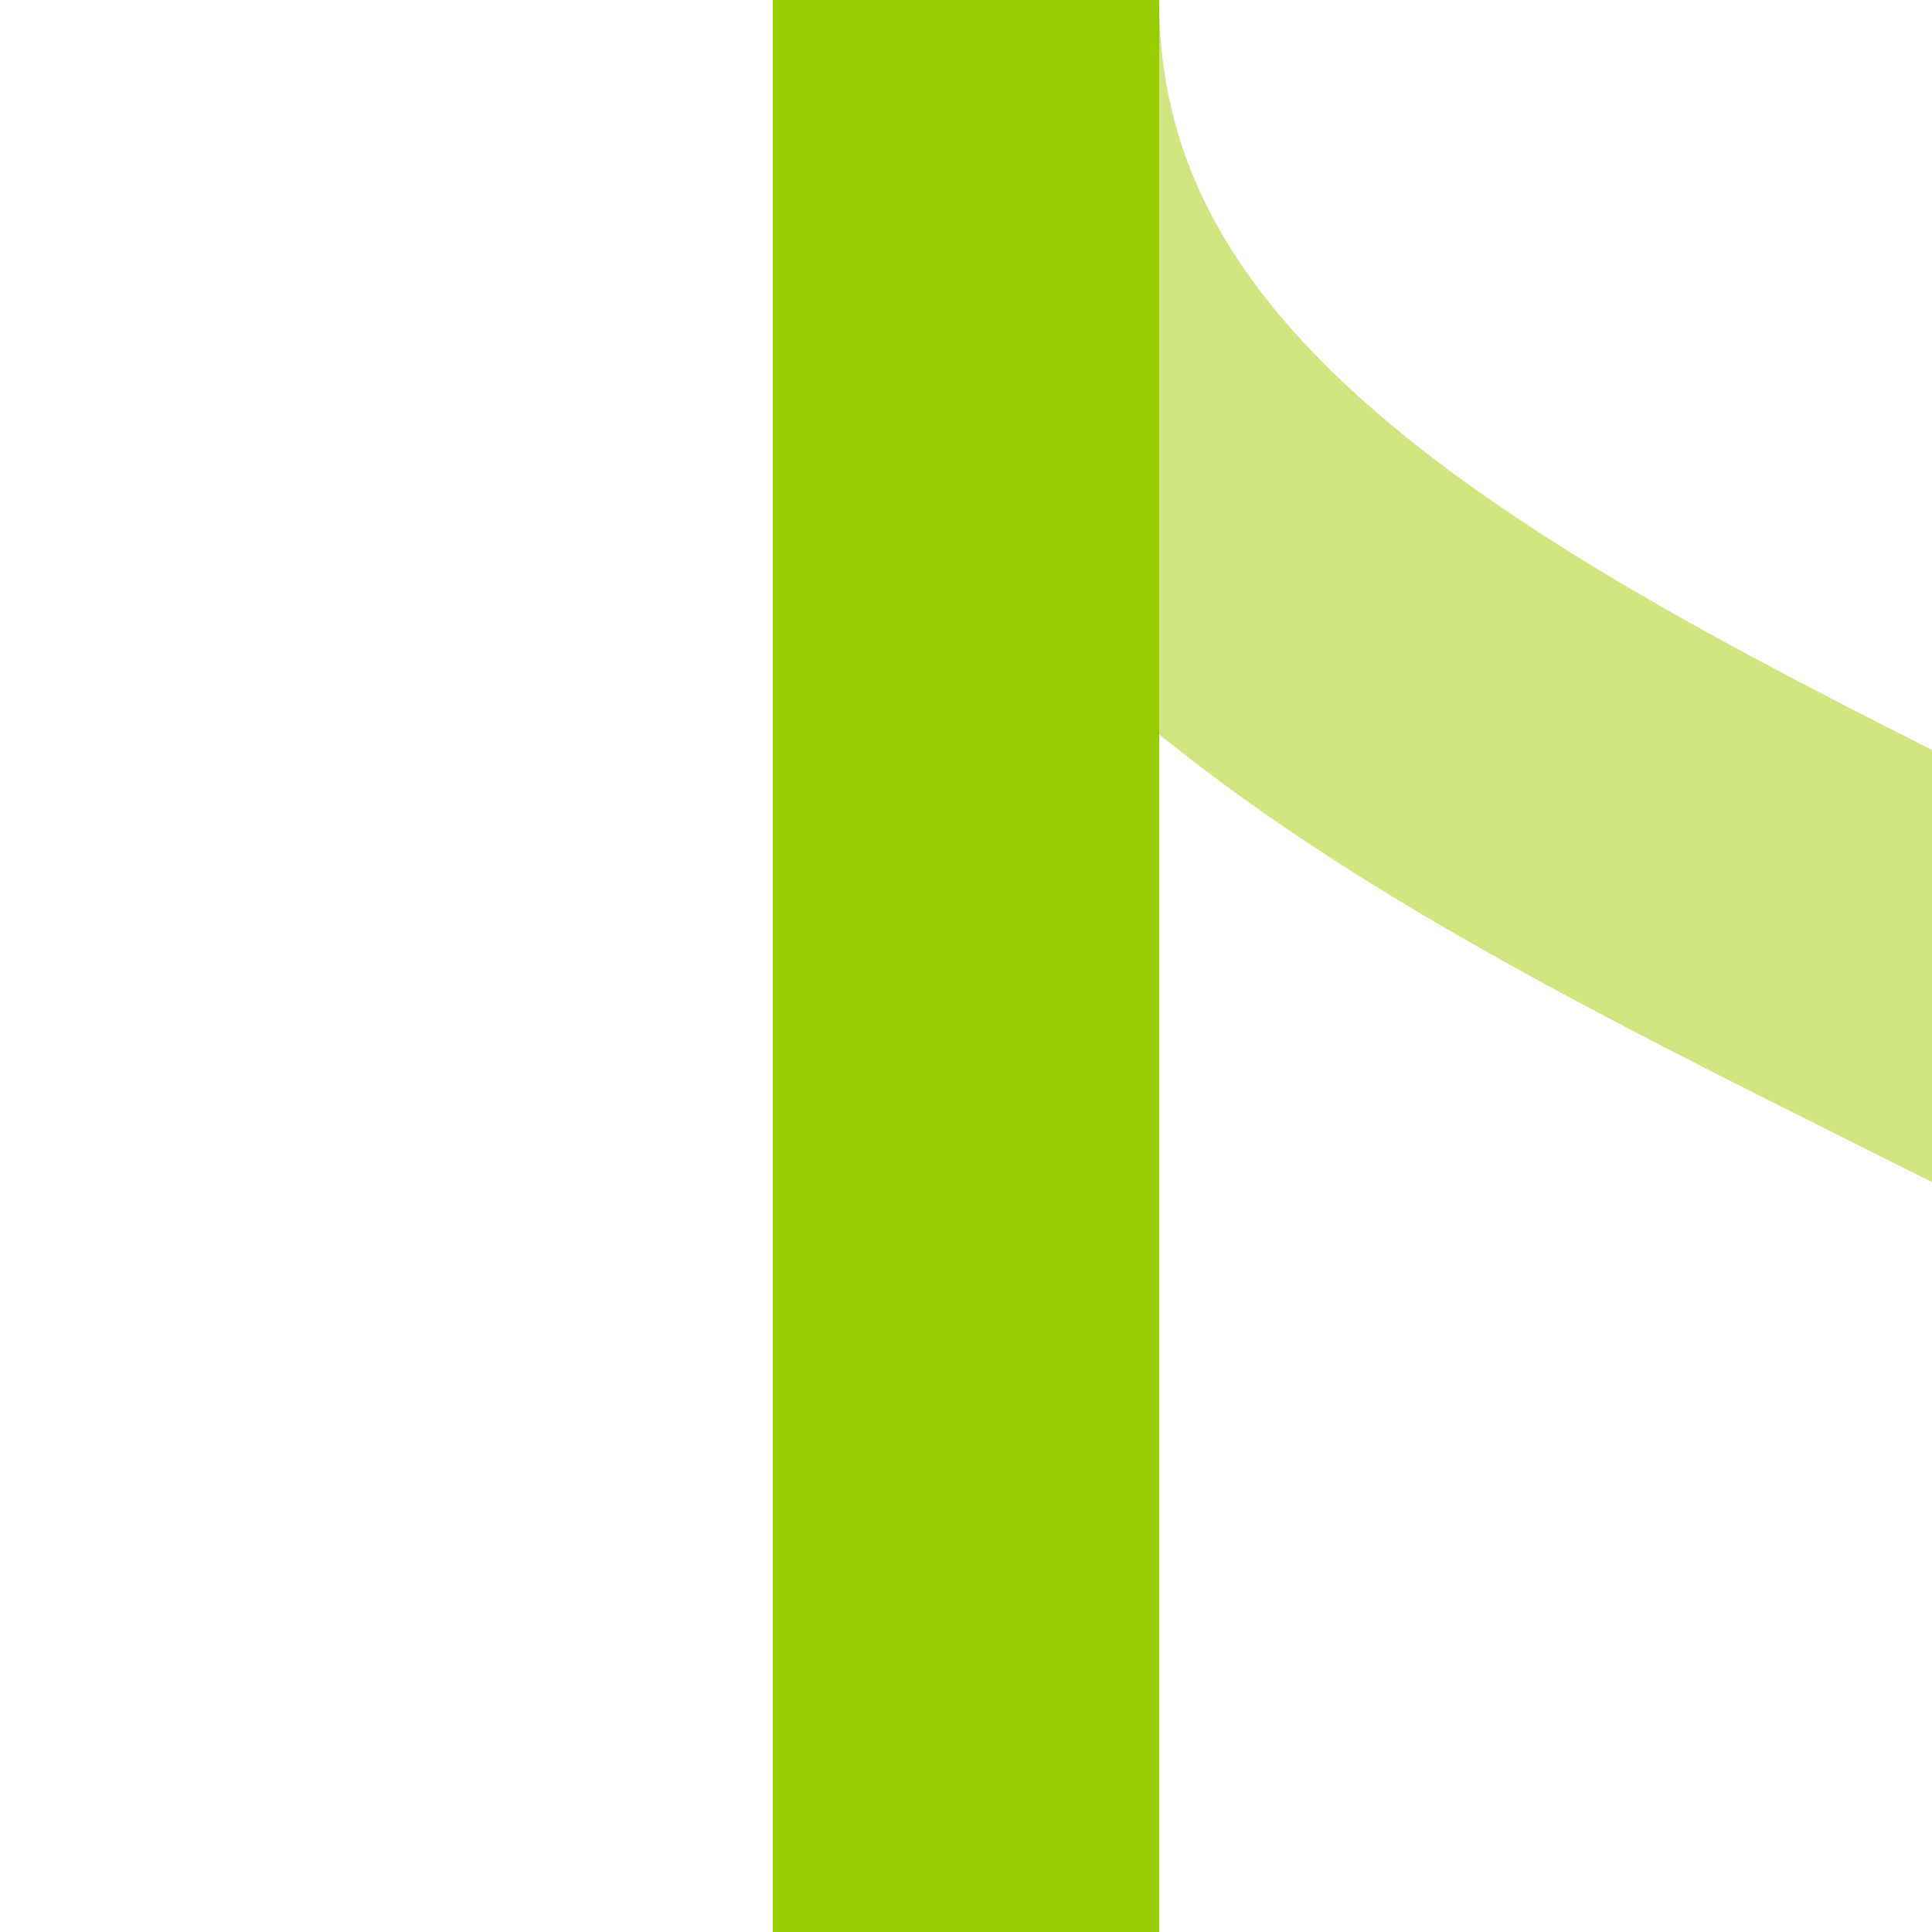
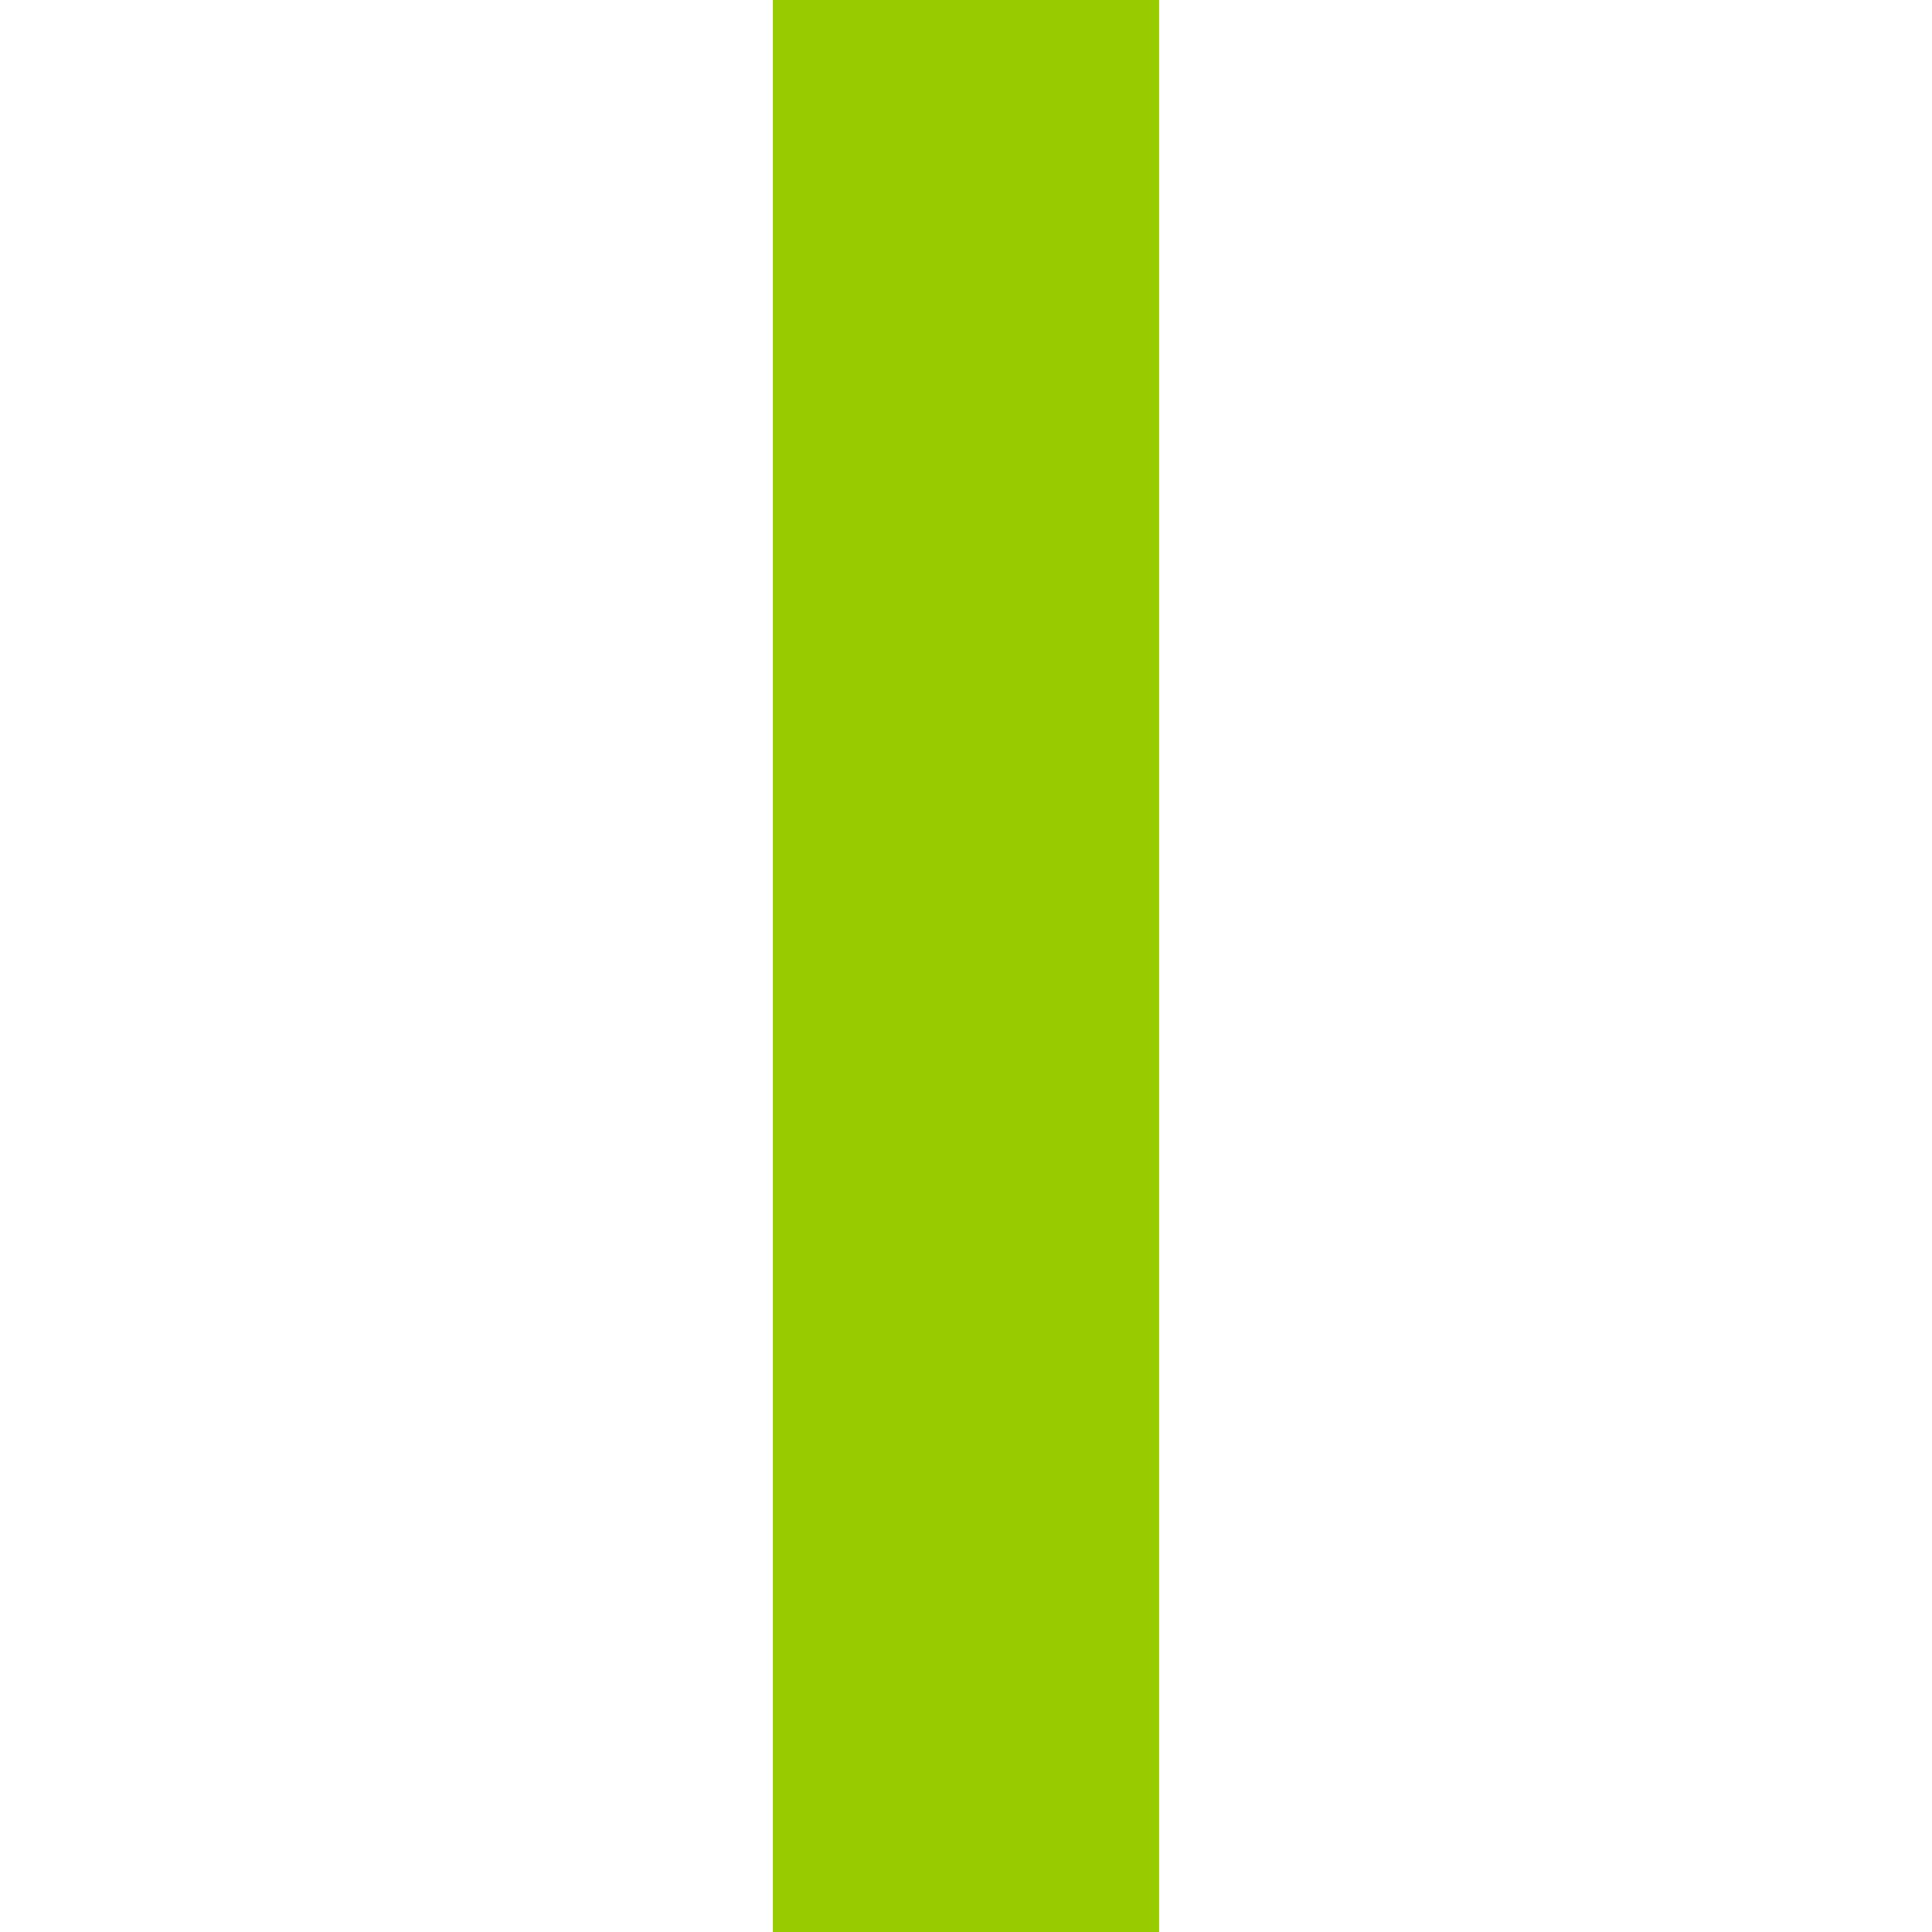
<svg xmlns="http://www.w3.org/2000/svg" width="500" height="500">
  <title>eKRWgl lime</title>
  <g stroke-width="100" fill="none">
-     <path d="M 250,0 C 250,250 750,250 750,500" stroke="#d1e681" />
    <path d="M 250,0 V 500" stroke="#99cc00" />
  </g>
</svg>